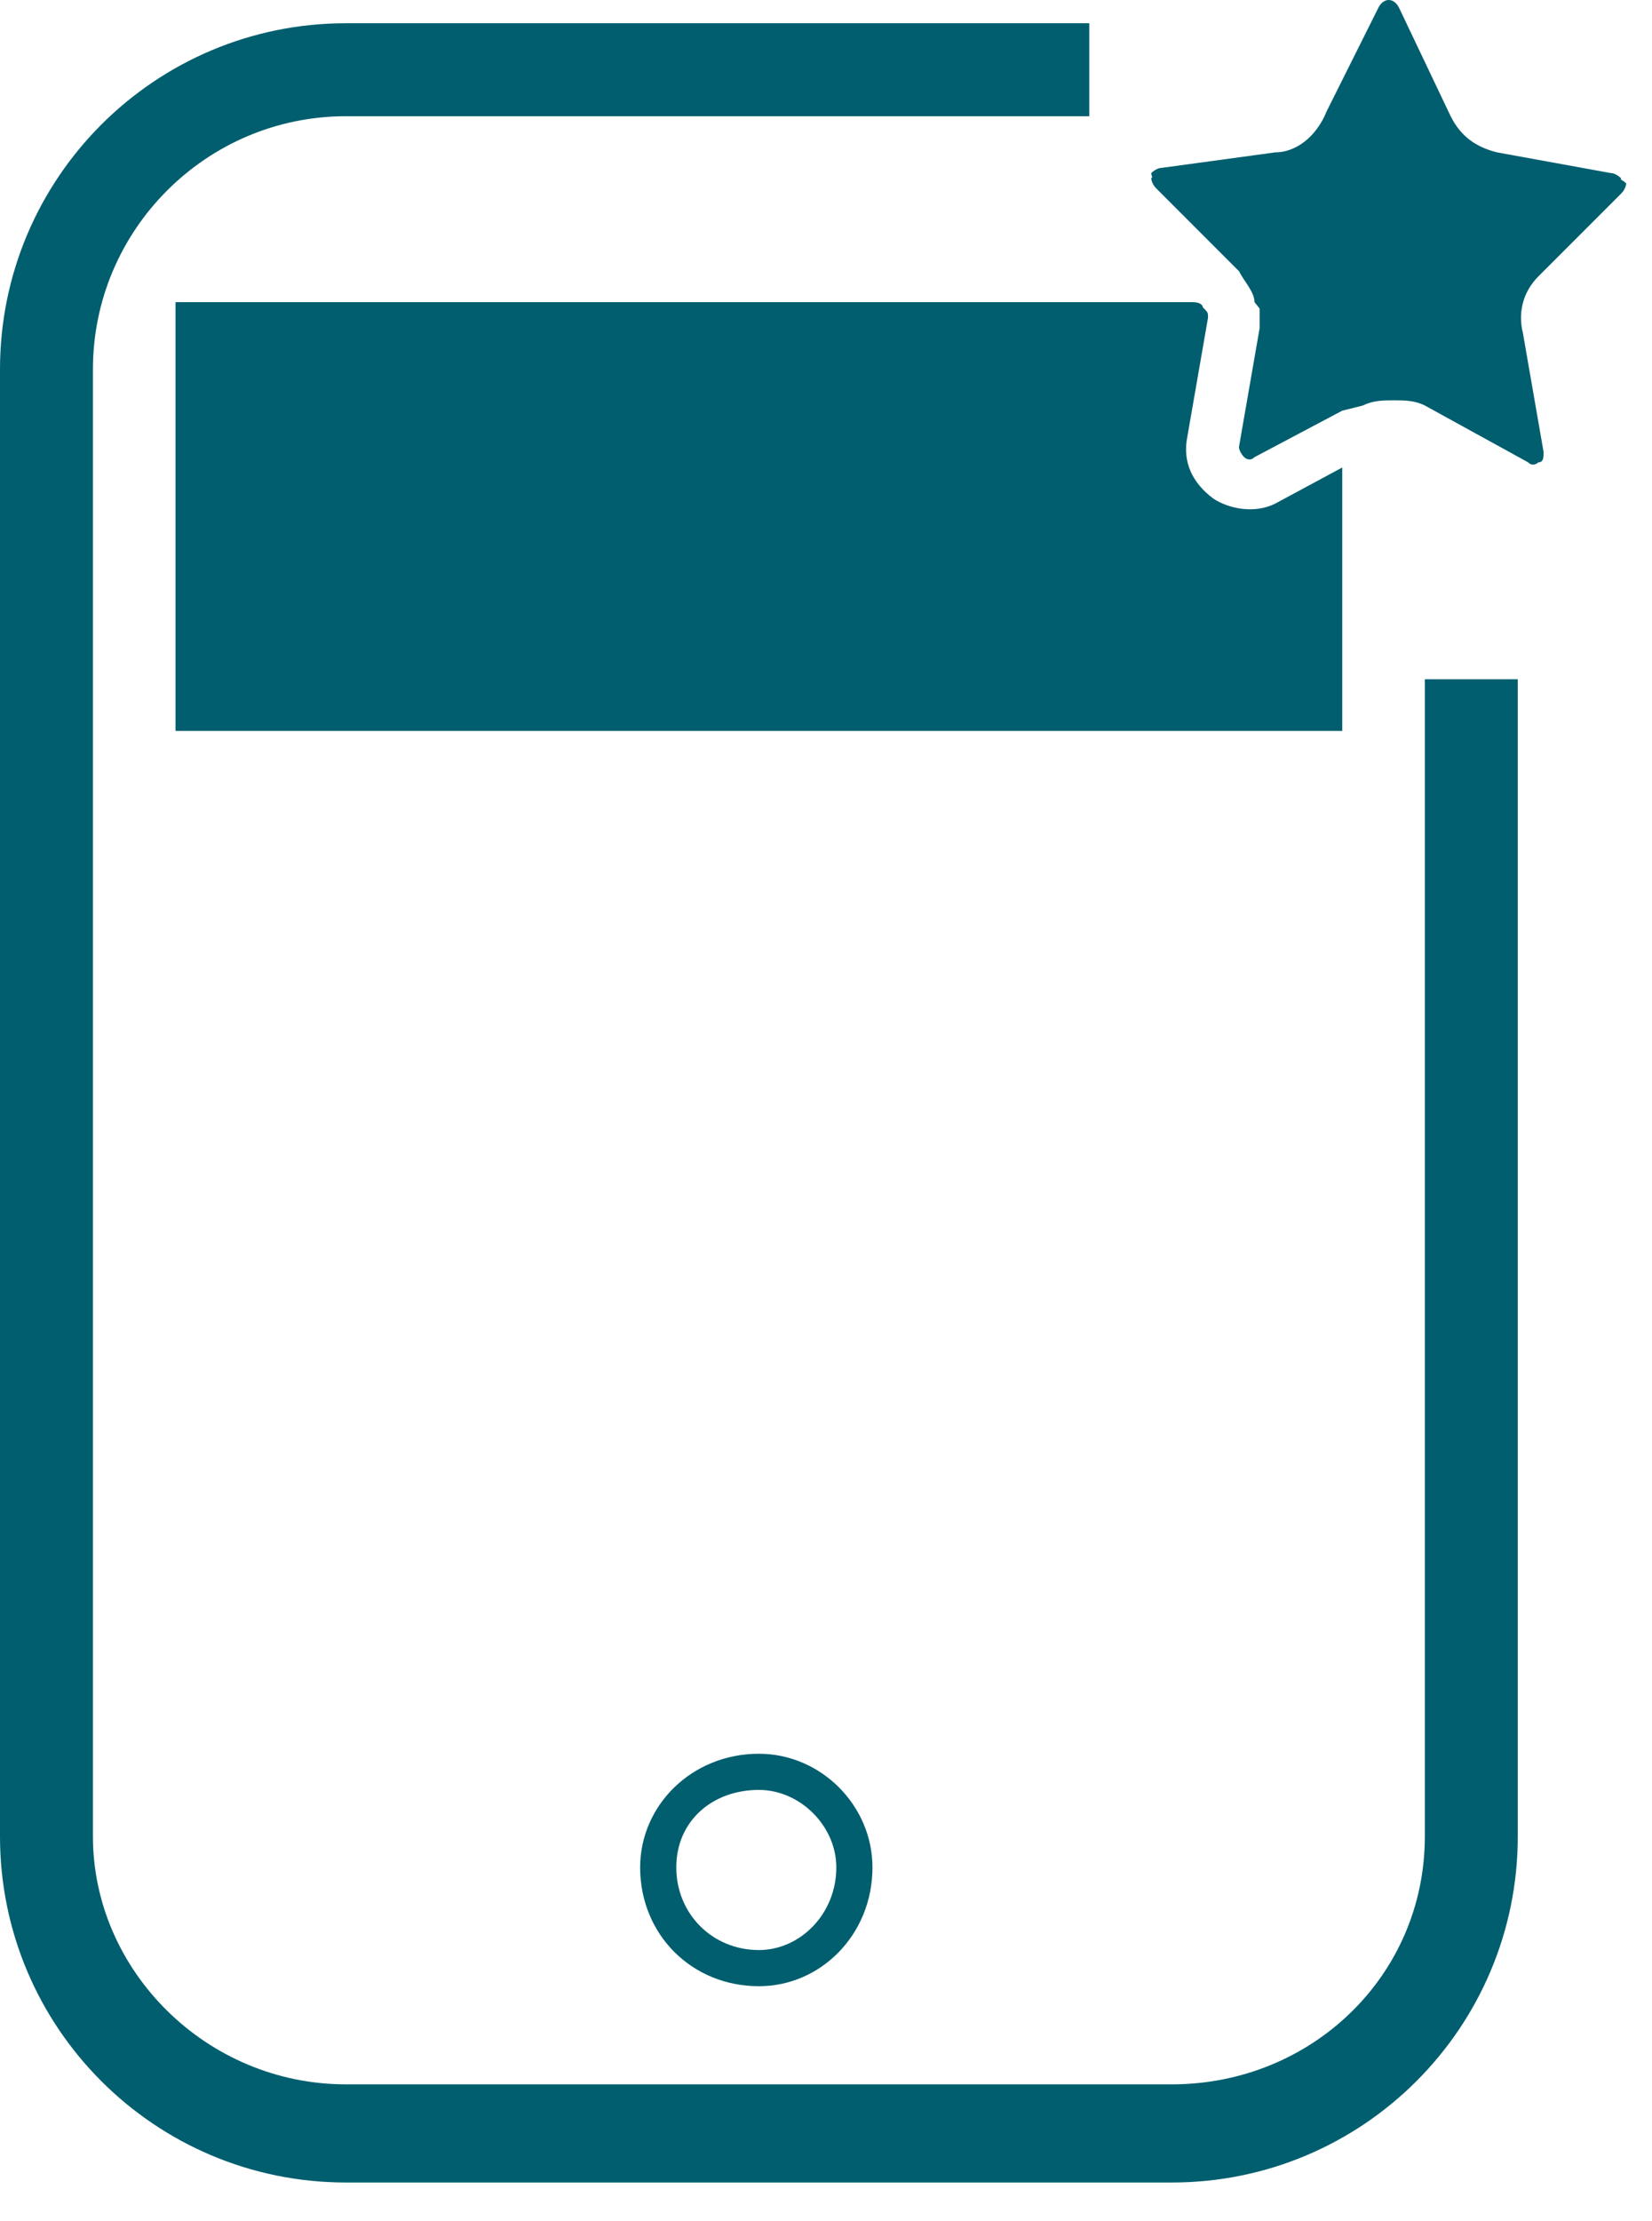
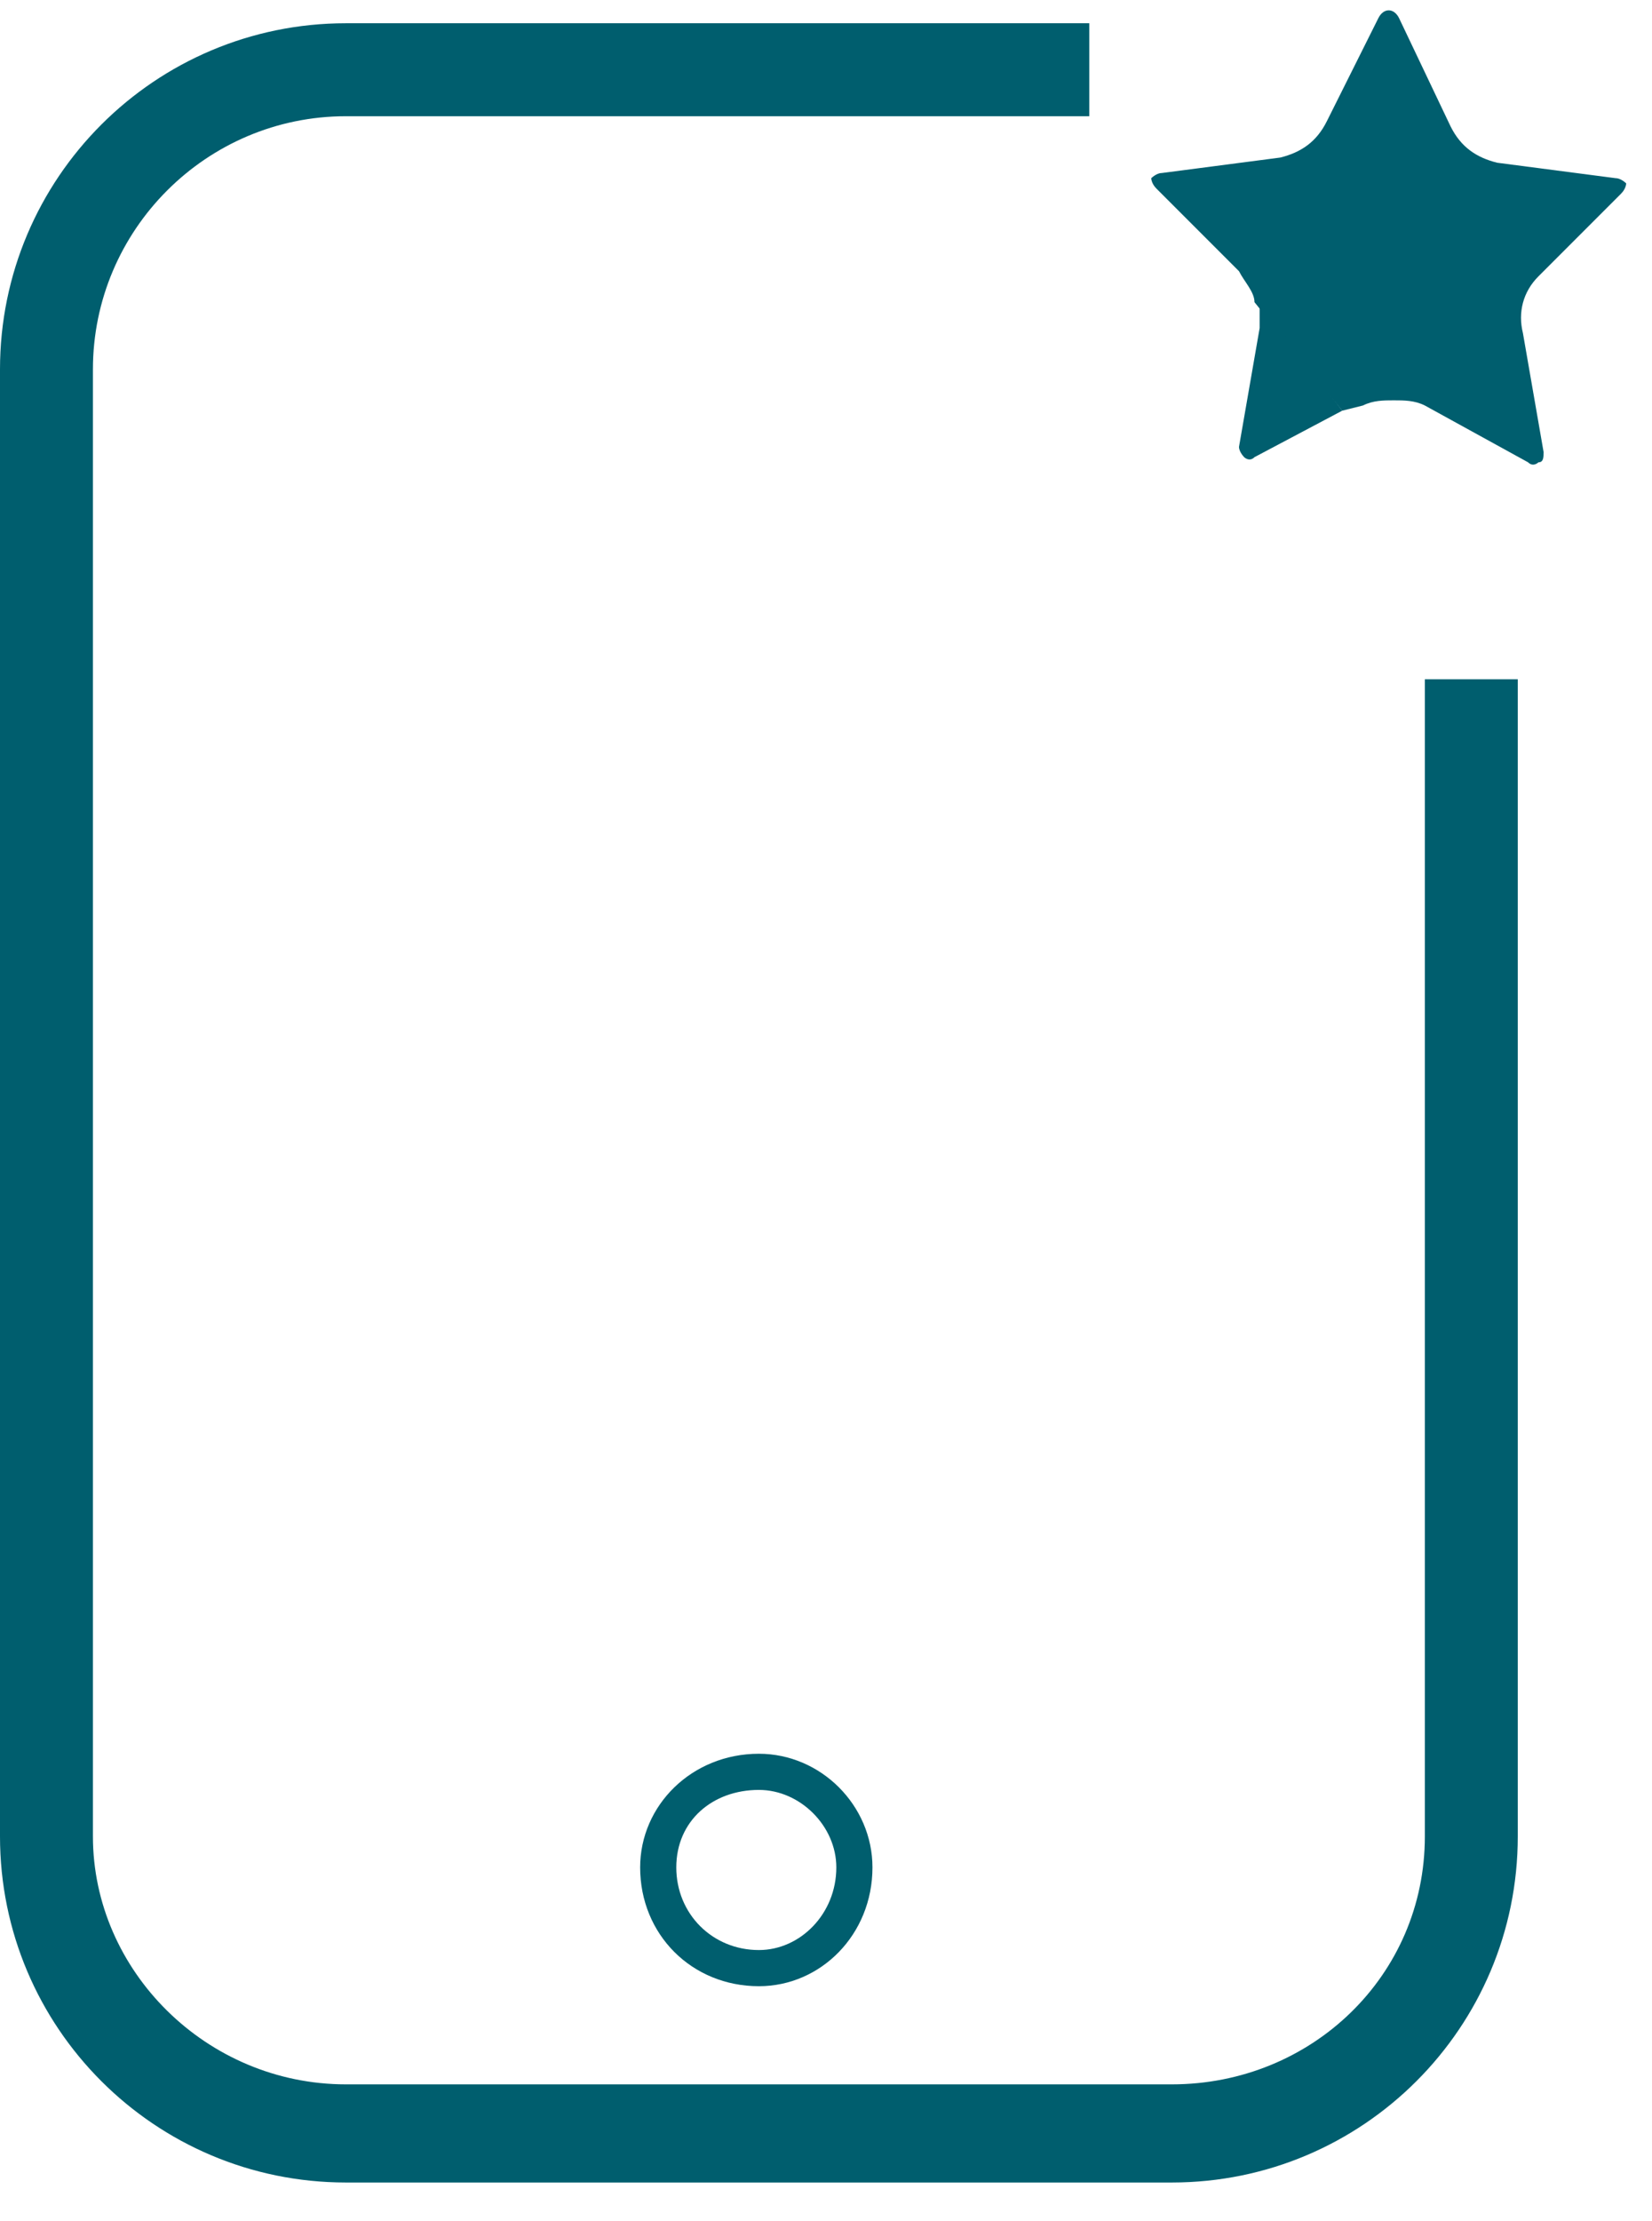
<svg xmlns="http://www.w3.org/2000/svg" width="32px" height="43px" viewBox="0 0 32 43" version="1.1">
  <title>Icon-digitalPLUS-Exklusive-Werbepräsenz-01</title>
  <g id="Page-1" stroke="none" stroke-width="1" fill="none" fill-rule="evenodd">
    <g id="Petrol-100-icons" transform="translate(-350, -234)" fill="#005E6E" fill-rule="nonzero">
      <g id="Icon-digitalPLUS-Exklusive-Werbepräsenz-01" transform="translate(350, 234)">
        <path d="M27.6,13.15 L27.6,35.55 C27.6,38.25 25.4,40.35 22.7,40.35 L6.7,40.35 C4,40.35 1.8,38.15 1.8,35.55 L1.8,7.15 C1.8,4.45 4,2.25 6.7,2.25 L21.1,2.25 L21.1,0.45 L6.7,0.45 C3,0.45 0,3.45 0,7.15 L0,35.55 C0,39.25 3,42.25 6.7,42.25 L22.7,42.25 C26.4,42.25 29.4,39.25 29.4,35.55 L29.4,13.15 L27.6,13.15 Z" id="Path" />
        <path d="M14.7,33.95 C13.4,33.95 12.4,34.95 12.4,36.15 C12.4,37.45 13.4,38.45 14.7,38.45 C15.9,38.45 16.9,37.45 16.9,36.15 C16.9,34.95 15.9,33.95 14.7,33.95 Z M14.7,37.75 C13.8,37.75 13.1,37.05 13.1,36.15 C13.1,35.25 13.8,34.65 14.7,34.65 C15.5,34.65 16.2,35.35 16.2,36.15 C16.2,37.05 15.5,37.75 14.7,37.75 Z" id="Shape" />
        <g id="Group" transform="translate(3.4, -0)">
-           <path d="M20.1,9.65 C19.7,9.35 19.5,8.95 19.6,8.45 L20,6.15 C20,6.05 20,6.05 19.9,5.95 C19.9,5.95 19.9,5.85 19.7,5.85 C19.3,5.85 7.10542736e-15,5.85 7.10542736e-15,5.85 L7.10542736e-15,14.15 L22.6,14.15 L22.6,9.05 L21.3,9.75 C20.9,9.95 20.4,9.85 20.1,9.65 Z" id="Path" />
-           <path d="M22.6,7.95 L22.9,7.75 C23.1,7.65 23.3,7.65 23.5,7.65 C23.7,7.65 23.9,7.65 24.1,7.75 L26.1,8.85 C26.2,8.95 26.3,8.85 26.3,8.85 C26.3,8.85 26.4,8.75 26.4,8.65 L26,6.35 C25.9,5.95 26.1,5.55 26.3,5.25 L27.9,3.65 C28,3.55 28,3.45 28,3.45 C28,3.45 27.9,3.35 27.8,3.35 L25.6,2.95 C25.2,2.85 24.9,2.65 24.7,2.25 L23.7,0.15 C23.6,-0.05 23.4,-0.05 23.3,0.15 L22.3,2.15 C22.3,2.15 22.3,2.15 22.3,2.15 C22.1,2.65 21.7,2.95 21.3,2.95 L19.1,3.25 C19,3.25 18.9,3.35 18.9,3.35 C18.9,3.35 18.9,3.45 19,3.55 L20.6,5.15 C20.8,5.35 20.9,5.55 20.9,5.75" id="Path" />
          <path d="M20.9,5.85 C20.9,5.65 20.7,5.45 20.6,5.25 L19,3.65 C18.9,3.55 18.9,3.45 18.9,3.45 C18.9,3.45 19,3.35 19.1,3.35 L21.4,3.05 C21.8,2.95 22.1,2.75 22.3,2.35 C22.3,2.35 22.3,2.35 22.3,2.35 L23.3,0.35 C23.4,0.15 23.6,0.15 23.7,0.35 L24.7,2.45 C24.9,2.85 25.2,3.05 25.6,3.15 L27.9,3.45 C28,3.45 28.1,3.55 28.1,3.55 C28.1,3.55 28.1,3.65 28,3.75 L26.4,5.35 C26.1,5.65 26,6.05 26.1,6.45 L26.5,8.75 C26.5,8.85 26.5,8.95 26.4,8.95 C26.4,8.95 26.3,9.05 26.2,8.95 L24.2,7.85 C24,7.75 23.8,7.75 23.6,7.75 C23.4,7.75 23.2,7.75 23,7.85 L22.6,7.95" id="Path" />
          <path d="M22.6,7.95 L20.9,8.85 C20.8,8.95 20.7,8.85 20.7,8.85 C20.7,8.85 20.6,8.75 20.6,8.65 L21,6.35 C21,6.15 21,6.05 21,5.85" id="Path" />
        </g>
      </g>
    </g>
  </g>
</svg>